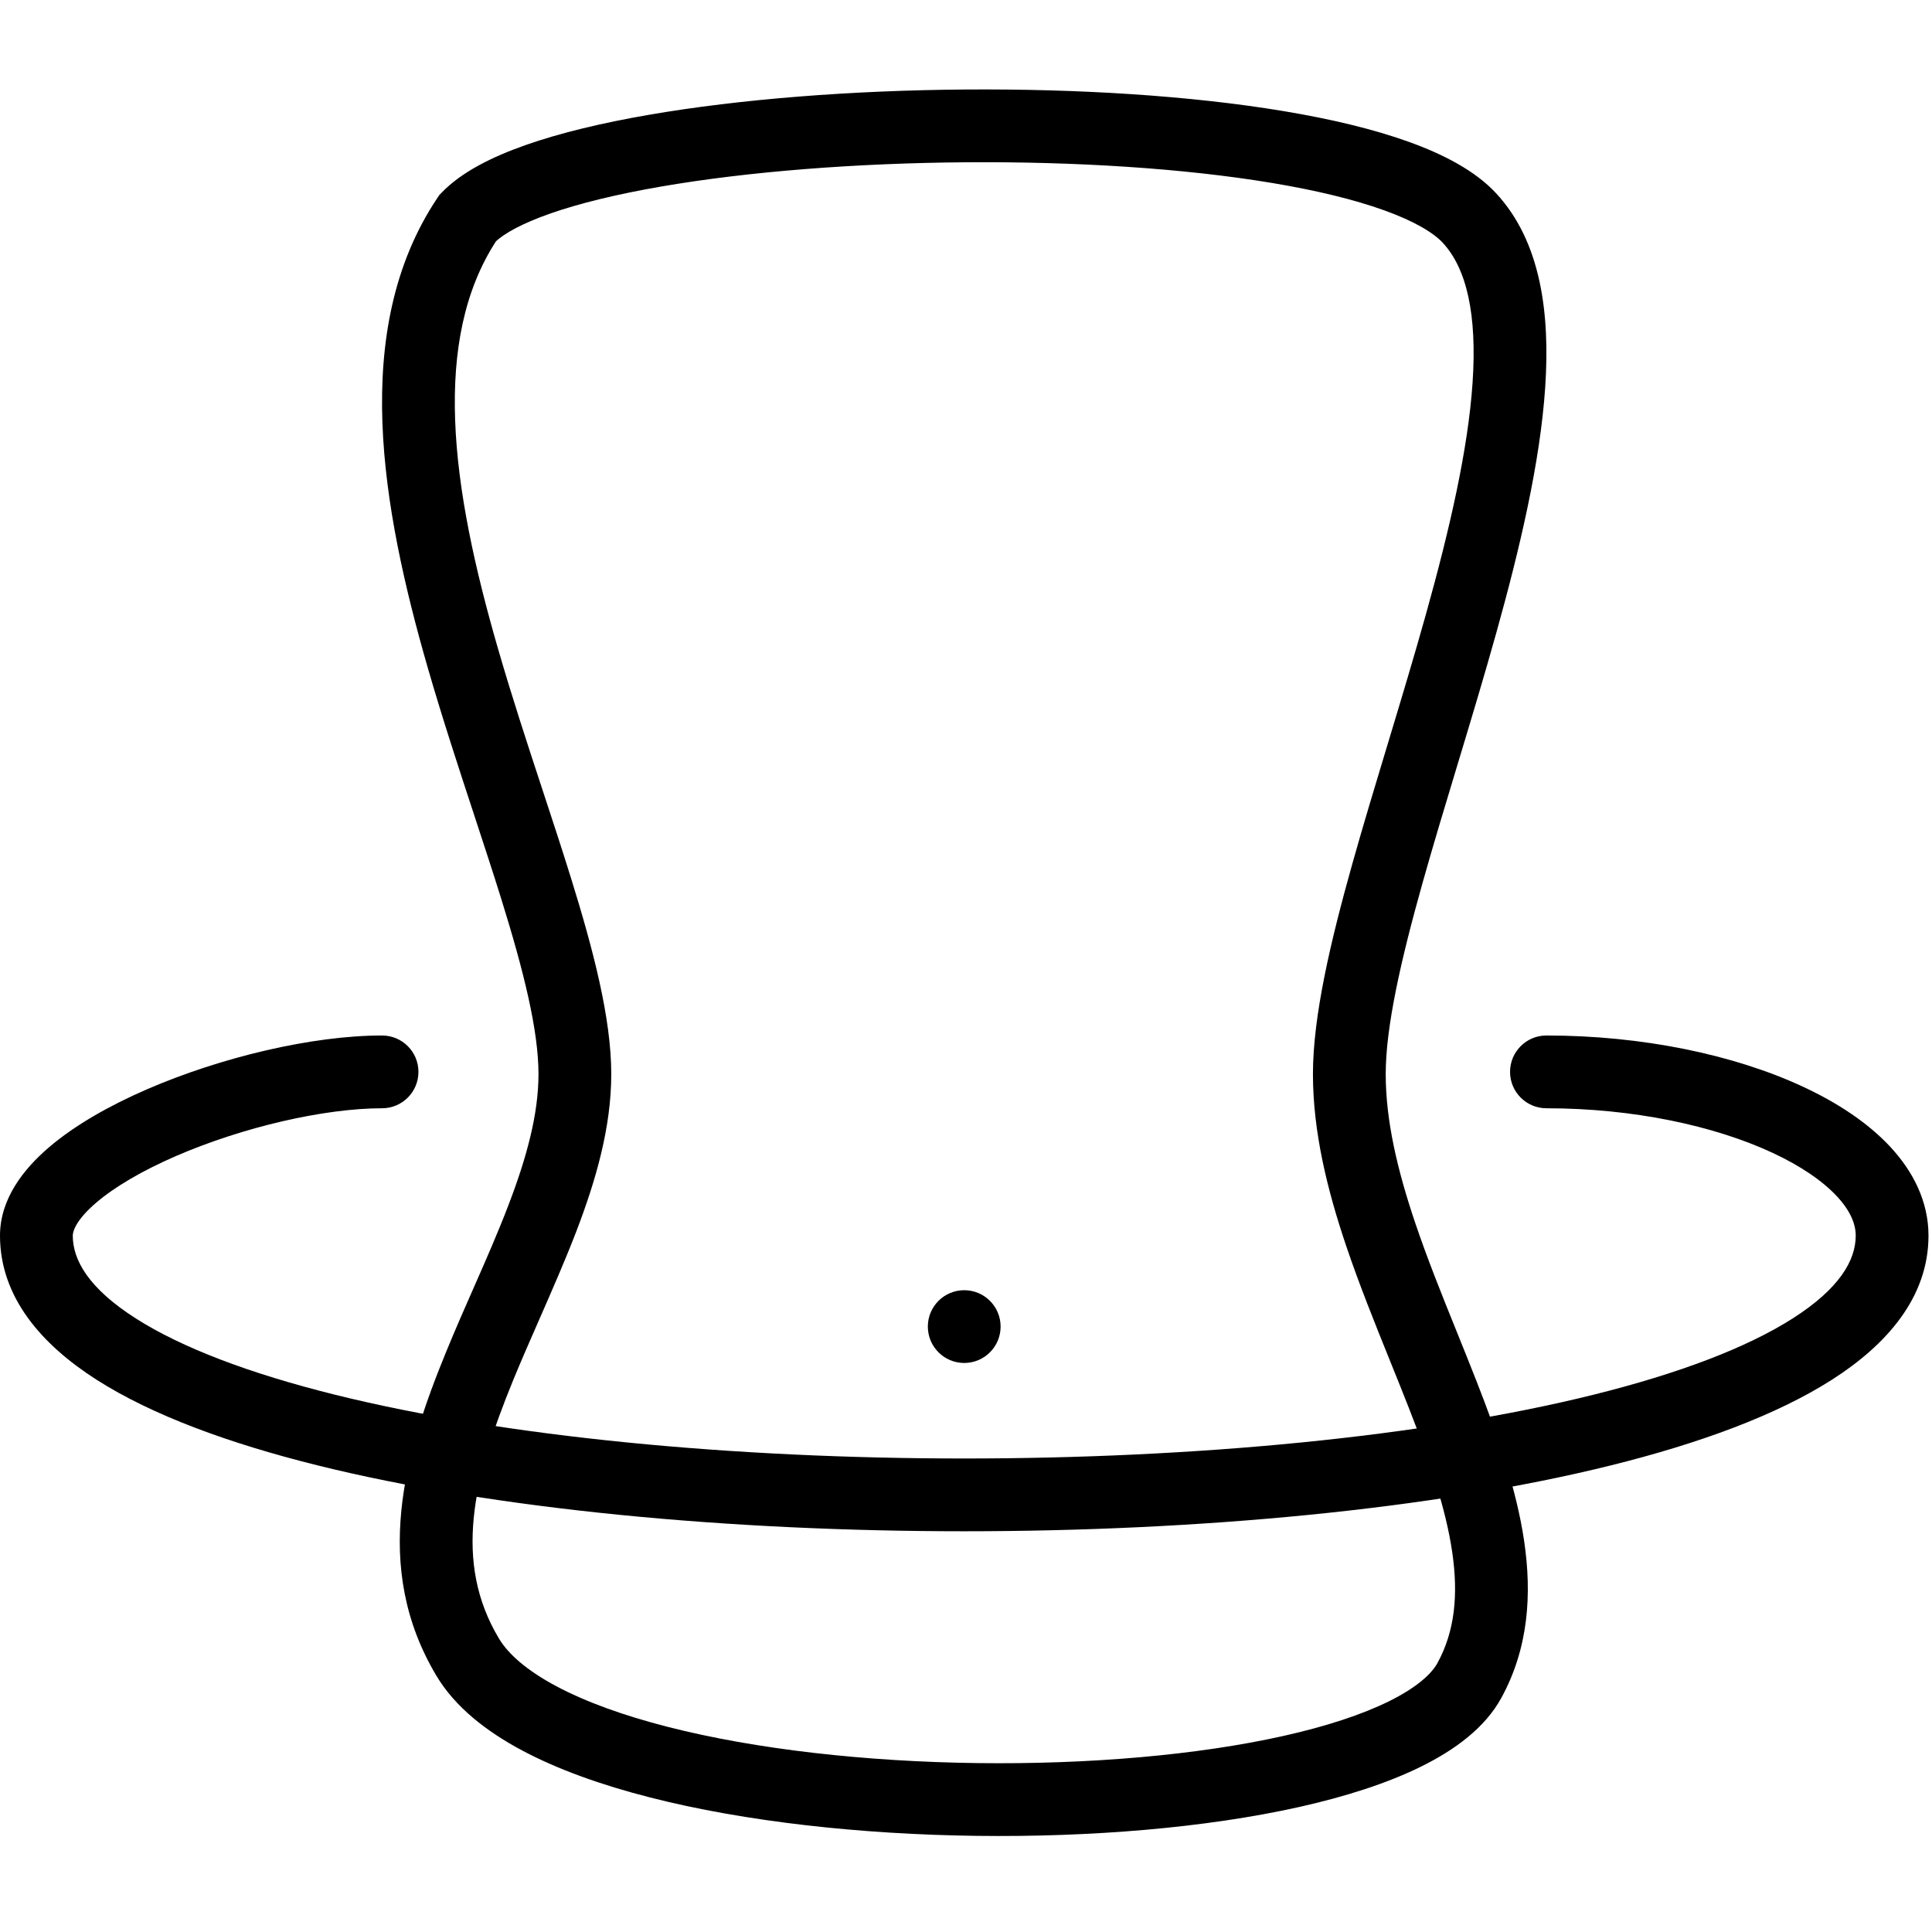
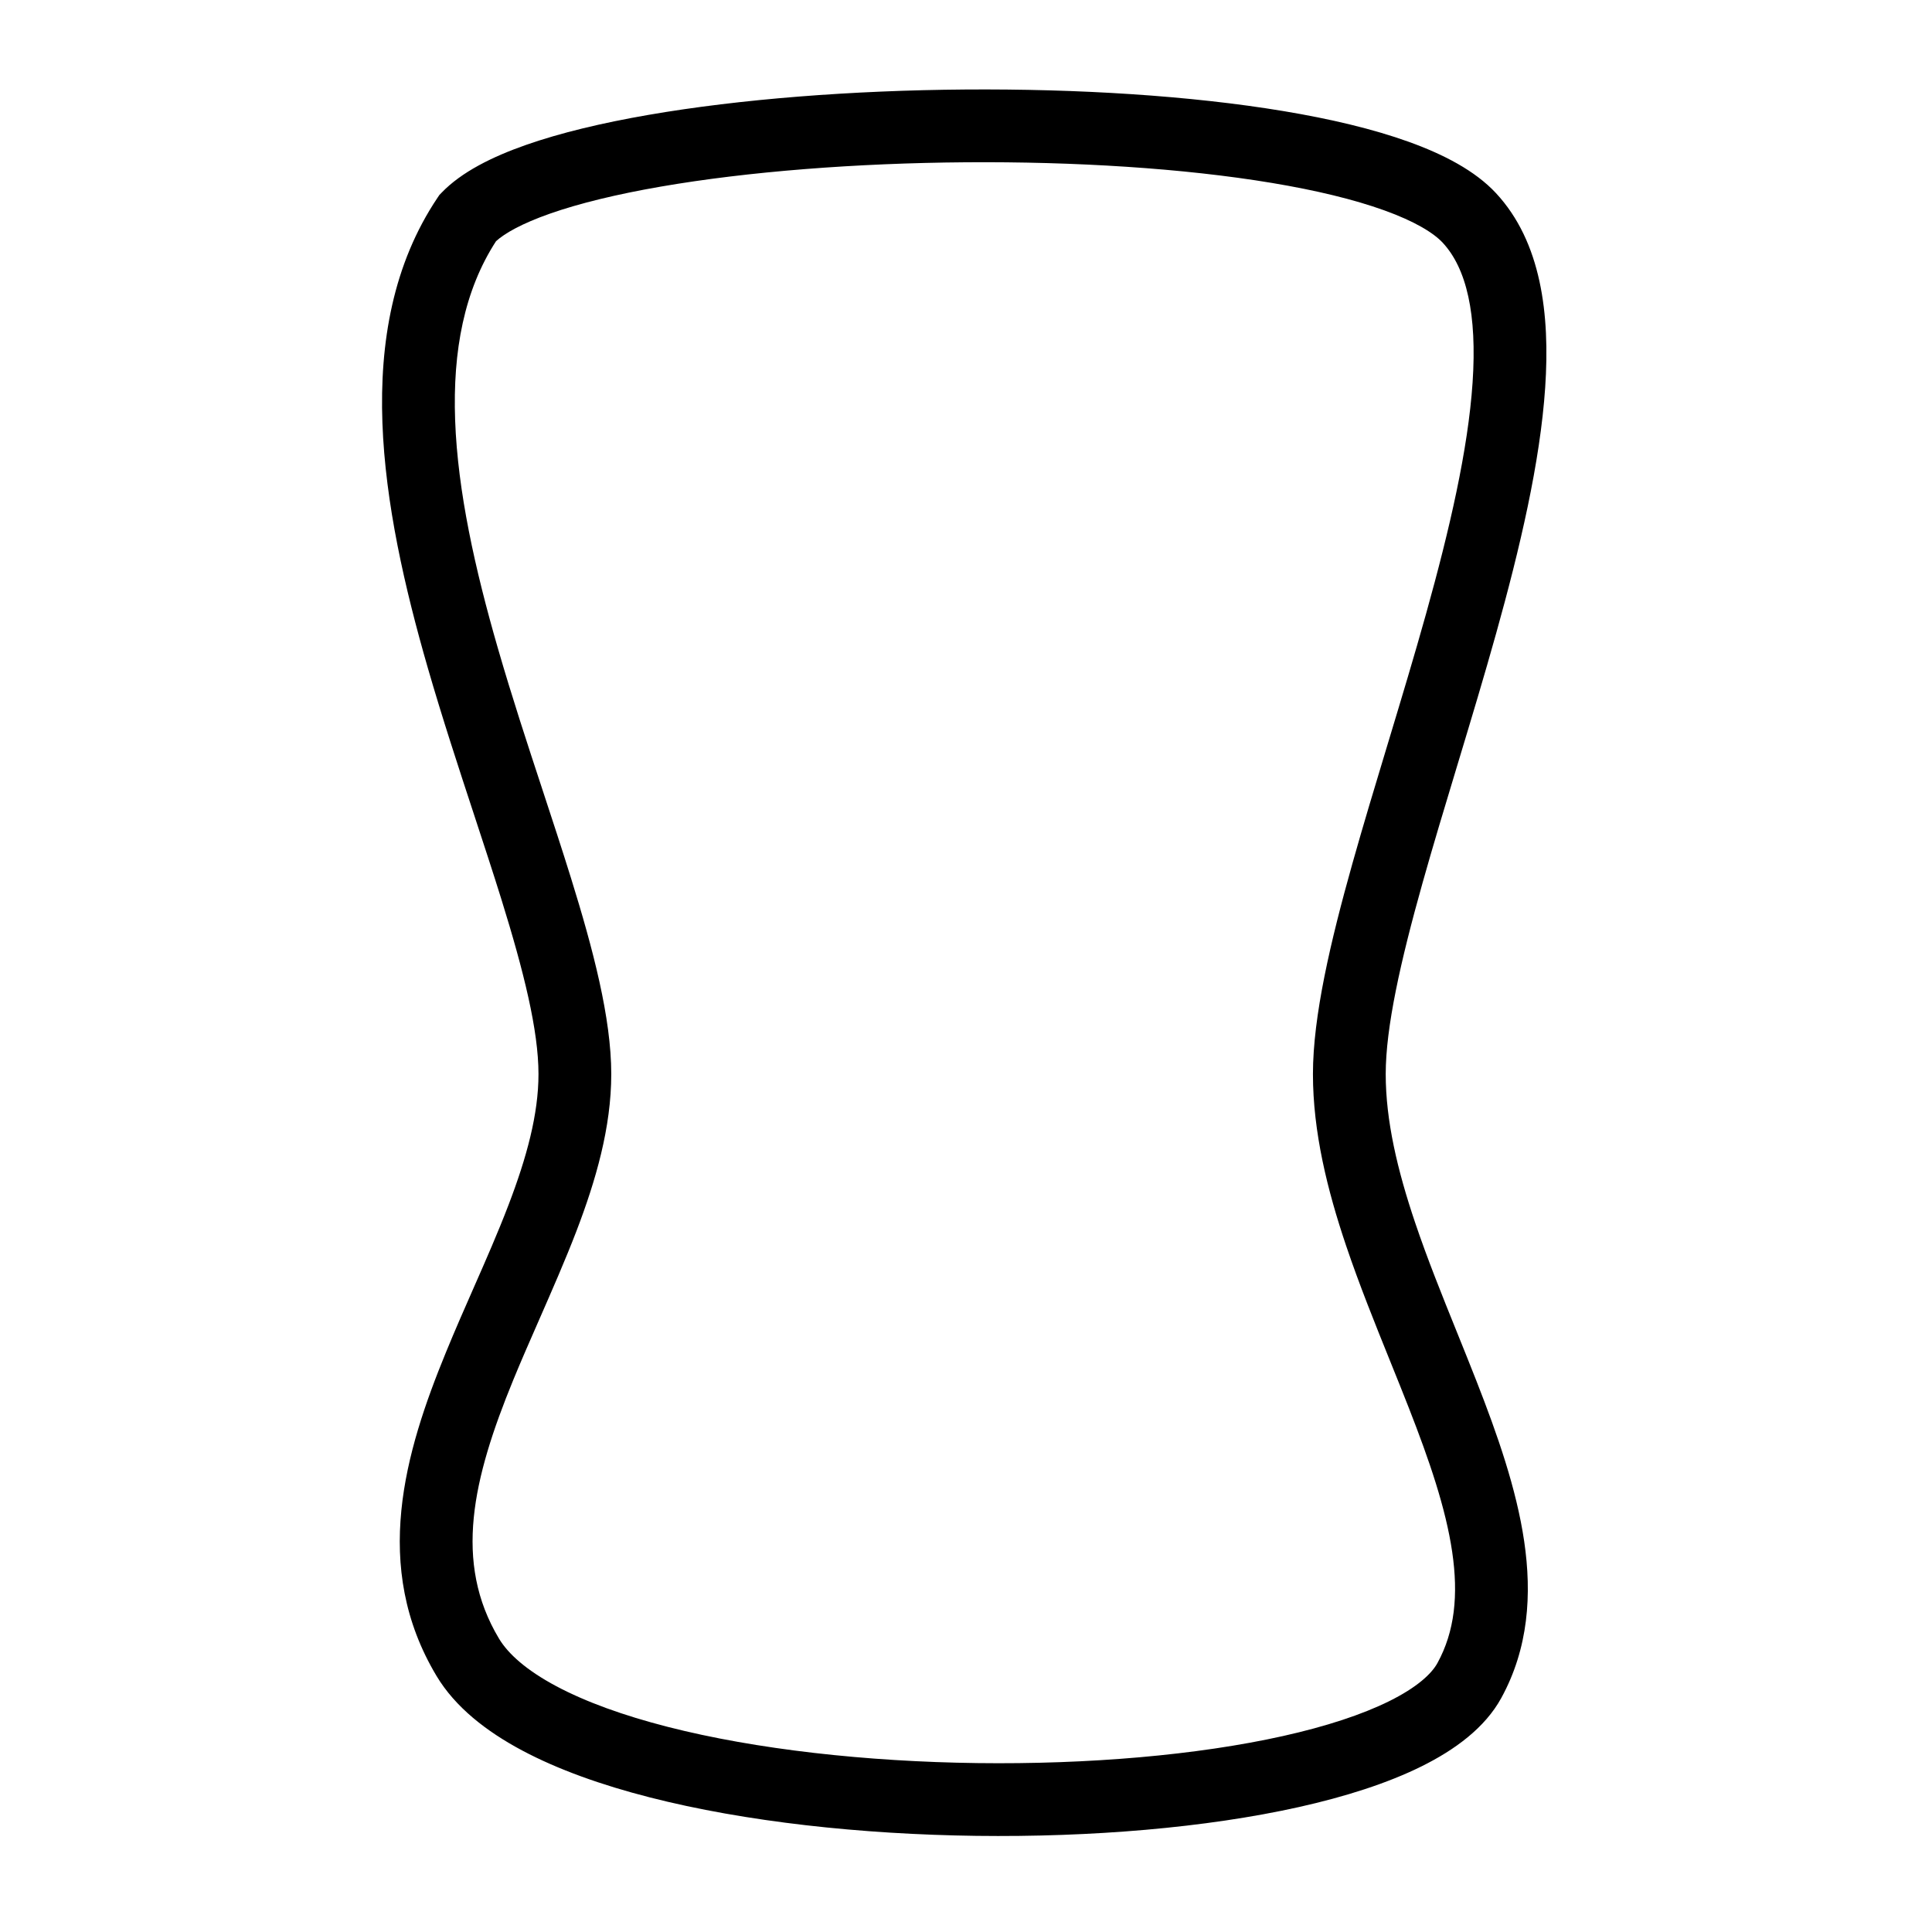
<svg xmlns="http://www.w3.org/2000/svg" fill="none" viewBox="0 0 540 540" height="540" width="540">
  <path fill="black" d="M393.741 39.635C403.44 43.125 412.3 47.703 418.148 54.002C430.785 67.613 433.266 87.828 431.884 108.322C430.474 129.24 424.828 153.217 418.189 176.993C414.853 188.944 411.218 201.005 407.672 212.74L407.259 214.107C403.846 225.398 400.534 236.359 397.604 246.785C391.42 268.785 387.312 287.19 387.312 300.212C387.312 313.206 390.578 327.05 395.52 341.692C398.981 351.946 403.062 362.053 407.217 372.342C409.053 376.89 410.904 381.473 412.722 386.12C418.501 400.894 423.853 416.107 426.013 430.792C428.195 445.63 427.235 460.683 419.615 474.591C415.048 482.927 406.661 489.075 397.314 493.708C387.765 498.44 376.003 502.185 363.045 505.078C337.095 510.87 304.973 513.54 272.921 513.128C240.87 512.715 208.338 509.212 181.588 502.369C168.219 498.948 155.992 494.618 145.897 489.235C135.913 483.911 127.231 477.141 122.019 468.443C103.703 437.878 113.217 405.835 124.637 377.99C127.265 371.58 129.886 365.629 132.441 359.827C135.832 352.125 139.107 344.688 142.129 336.796C147.216 323.512 150.508 311.417 150.508 300.213C150.508 288.009 146.402 271.508 140.165 251.44C137.862 244.03 135.252 236.084 132.543 227.84C128.193 214.597 123.59 200.588 119.61 186.81C113.067 164.167 107.695 140.572 106.885 118.211C106.073 95.807 109.814 73.857 122.298 55.255L122.791 54.521L123.402 53.884C128.983 48.063 137.606 43.812 146.955 40.528C156.596 37.141 168.281 34.357 181.148 32.127C206.907 27.662 238.355 25.256 269.71 25.019C301.059 24.783 332.7 26.712 358.827 31.065C371.88 33.24 383.81 36.061 393.741 39.635ZM138.64 67.42C129.764 81.117 126.508 98.037 127.212 117.475C127.932 137.351 132.766 159.066 139.151 181.164C143.078 194.758 147.406 207.917 151.637 220.779C154.373 229.099 157.069 237.295 159.589 245.403C165.77 265.292 170.849 284.533 170.849 300.212C170.849 315.142 166.511 330.001 161.125 344.069C158.073 352.039 154.304 360.632 150.648 368.969C148.102 374.772 145.612 380.451 143.456 385.708C132.131 413.32 126.677 436.645 139.467 457.988C142.032 462.268 147.153 466.853 155.468 471.287C163.672 475.662 174.24 479.493 186.63 482.663C211.399 488.999 242.246 492.391 273.183 492.789C304.121 493.187 334.599 490.586 358.613 485.226C370.637 482.542 380.697 479.241 388.281 475.483C396.066 471.624 400.122 467.837 401.776 464.818C406.599 456.016 407.665 445.827 405.889 433.752C404.09 421.523 399.499 408.151 393.779 393.53C392.136 389.33 390.388 385.001 388.607 380.588C384.352 370.047 379.906 359.034 376.248 348.197C371.011 332.682 366.971 316.417 366.971 300.212C366.971 284.036 371.882 263.127 378.022 241.282C381.007 230.659 384.371 219.527 387.765 208.298L388.201 206.856C391.753 195.1 395.328 183.236 398.598 171.523C405.173 147.973 410.328 125.675 411.59 106.954C412.881 87.808 409.906 75.019 403.243 67.842C400.694 65.097 395.478 61.877 386.854 58.774C378.463 55.754 367.822 53.185 355.484 51.129C330.832 47.021 300.416 45.129 269.864 45.359C239.318 45.59 209.021 47.939 184.622 52.169C172.409 54.285 161.911 56.833 153.696 59.719C145.843 62.478 141.057 65.214 138.64 67.42Z" clip-rule="evenodd" fill-rule="evenodd" />
-   <path fill="black" d="M279.674 370.785C279.674 376.402 275.121 380.956 269.504 380.956C263.887 380.956 259.334 376.402 259.334 370.785C259.334 365.169 263.887 360.615 269.504 360.615C275.121 360.615 279.674 365.169 279.674 370.785Z" />
-   <path fill="black" d="M41.084 304.461C61.761 295.493 87.3 289.424 106.787 289.424C112.404 289.424 116.957 293.977 116.957 299.594C116.957 305.211 112.404 309.764 106.787 309.764C90.678 309.764 67.909 314.998 49.177 323.122C39.844 327.17 32.102 331.686 26.877 336.162C21.339 340.905 20.34 344.08 20.34 345.36C20.34 352.292 24.909 360.174 37.931 368.491C50.769 376.69 69.81 383.912 93.665 389.837C141.217 401.647 205.163 407.652 269.51 407.652C333.858 407.652 397.803 401.647 445.355 389.837C469.21 383.912 488.251 376.69 501.089 368.491C514.111 360.174 518.68 352.292 518.68 345.36C518.68 342.256 517.32 338.574 513.448 334.399C509.531 330.176 503.452 325.939 495.328 322.167C479.096 314.631 456.448 309.764 432.233 309.764C426.616 309.764 422.063 305.211 422.063 299.594C422.063 293.977 426.616 289.424 432.233 289.424C458.869 289.424 484.529 294.727 503.893 303.718C513.567 308.209 522.107 313.824 528.361 320.566C534.659 327.356 539.02 335.751 539.02 345.36C539.02 362.582 527.38 375.834 512.037 385.634C496.509 395.55 475.028 403.425 450.258 409.577C400.556 421.921 334.832 427.993 269.51 427.993C204.188 427.993 138.464 421.921 88.762 409.577C63.992 403.425 42.511 395.55 26.983 385.634C11.64 375.834 0 362.582 0 345.36C0 335.059 6.629 326.723 13.645 320.714C20.973 314.437 30.712 308.959 41.084 304.461Z" clip-rule="evenodd" fill-rule="evenodd" />
</svg>